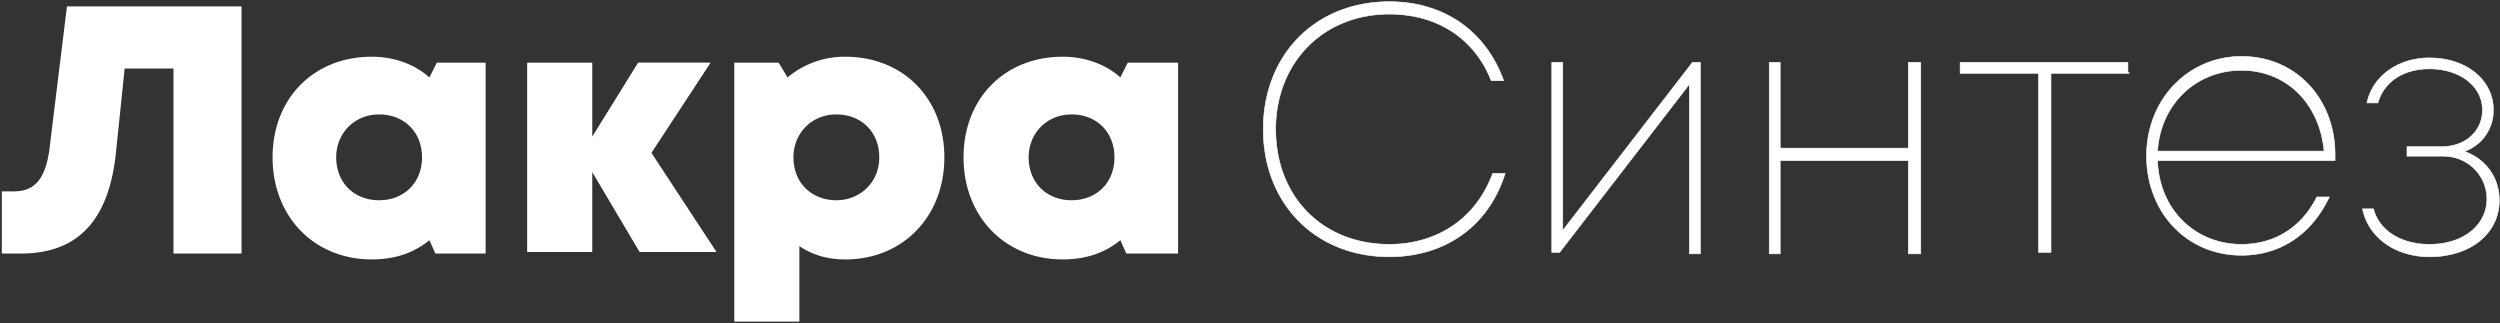
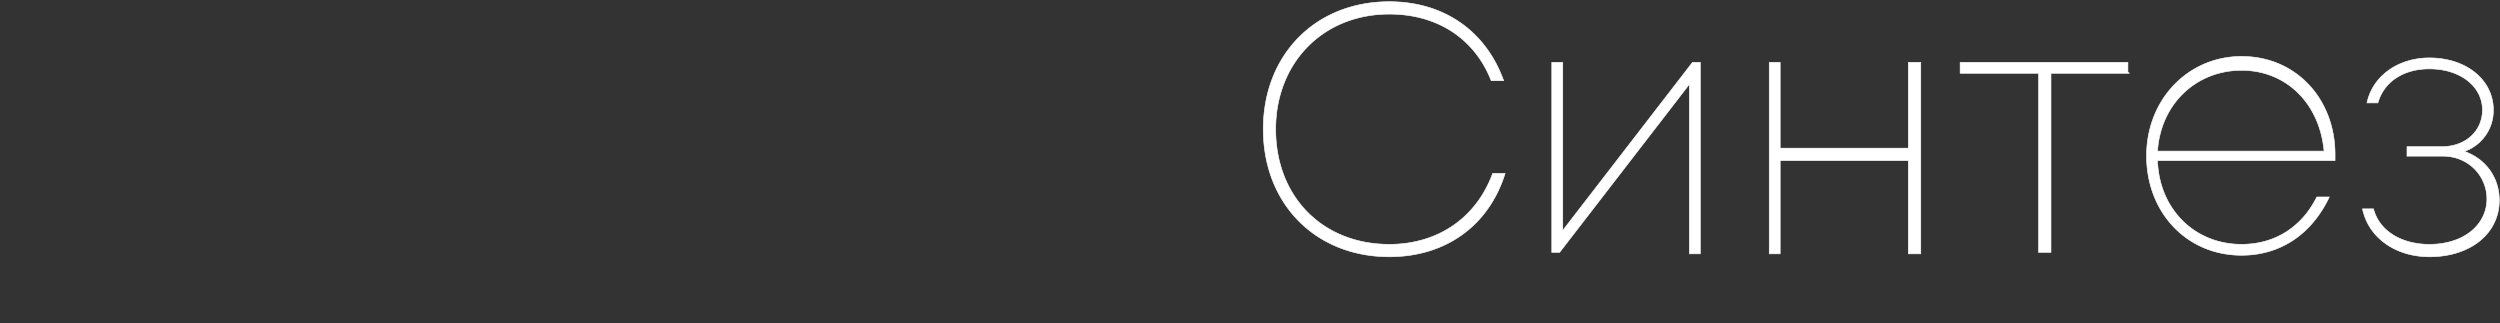
<svg xmlns="http://www.w3.org/2000/svg" width="1261" height="163" fill="none">
  <rect width="100%" height="100%" fill="#333333" stroke="none" />
-   <path fill="#fff" d="M121.83 3.24v124.64H87.5v-93.3H62.87l-4.48 43.3c-3.73 33.58-19.4 50-47.76 50H.93V96.53H6.9c10.45 0 15.67-5.97 17.9-20.15l8.96-73.14h88.07ZM244.96 31.6v96.27h-25.38l-2.98-6.72c-8.21 6.72-17.91 9.7-29.1 9.7-29.12 0-50.01-21.64-50.01-51.49s20.9-50.75 50-50.75c11.2 0 21.64 3.73 29.1 10.45l3.74-7.46h24.63Zm-32.1 47.76c0-12.69-8.95-21.64-21.64-21.64-12.69 0-21.64 9.7-21.64 21.64 0 12.69 8.95 21.64 21.64 21.64 12.69 0 21.65-8.95 21.65-21.64Zm109.76 47.76-23.88-40.3v40.3H265.9V31.6h32.84v37.3l23.14-37.31h36.57l-29.86 45.52 32.84 50h-38.8Zm153.72-47.76c0 29.85-20.9 51.5-50 51.5-8.96 0-16.42-2.24-23.14-6.72v38.06h-32.84V31.6h22.4l4.47 7.46a44.85 44.85 0 0 1 29.1-10.45c29.11 0 50 20.9 50 50.75Zm-32.84 0c0-12.69-8.95-21.64-21.64-21.64-12.69 0-21.65 9.7-21.65 21.64 0 12.69 8.96 21.64 21.65 21.64 11.94 0 21.64-8.95 21.64-21.64ZM594.23 31.6v96.27H568.1l-2.99-6.72c-8.2 6.72-17.9 9.7-29.1 9.7-29.1 0-50-21.64-50-51.49s20.9-50.75 50-50.75c11.2 0 21.64 3.73 29.1 10.45l3.74-7.46h25.37Zm-32.1 47.76c0-12.69-8.95-21.64-21.63-21.64-12.7 0-21.65 9.7-21.65 21.64 0 12.69 8.96 21.64 21.65 21.64 12.68 0 21.64-8.95 21.64-21.64Z" />
  <path fill="#fff" stroke="#fff" stroke-width=".3" d="M758.24 40.7h.22l-.08-.2C749.41 15.81 728.45.85 700.78.85c-37.4 0-63.59 26.94-63.59 64.33 0 37.4 26.19 64.33 63.59 64.33 28.42 0 50.12-15.7 58.35-41.9l.06-.19h-6.27l-.04.1c-8.19 22.33-27.54 35.72-52.1 35.72-16.76 0-31.08-5.95-41.22-16.18s-16.1-24.75-16.1-41.88c0-33.5 23.82-58.06 57.32-58.06 24.57 0 43.17 12.65 51.35 33.49l.04.1h6.07Zm99.41-9.1v-.15h-3.95l-.05.06-65.4 84.73V31.45h-5.53v95.83h3.96l.04-.06 65.4-84.73v85.53h5.53V31.6Zm111.18 0v-.15h-6.27v43.28h-64.63V31.45h-5.52v96.57h5.52V81.01h64.63v47.01h6.27V31.6Zm104.49 5.07v-5.22h-84.63v5.52h39.55v90.31h6.27V36.97h39.41v-.3h-.6ZM1177.65 81h.15v-3.13c0-27.7-19.46-49.41-47.16-49.41-26.96 0-47.92 21.72-47.92 50.15 0 28.44 20.21 50.15 47.92 50.15 19.46 0 35.19-10.48 44.16-29.19l.11-.21h-6.3l-.05.08c-7.44 14.88-20.82 23.8-37.92 23.8-23.75 0-41.57-17.77-42.39-42.24h89.4Zm-89.39-4.78c1.55-23.72 19.38-40.74 42.38-40.74 22.25 0 39.33 16.27 41.62 40.74h-84Zm103.58 29.12h-.19l.04.18c3.01 14.26 16.51 24 33.73 24 20.95 0 35.23-11.98 35.23-28.51 0-11.12-6.59-20.78-17.6-24.63a21.88 21.88 0 0 0 14.61-20.9c0-15.03-13.53-26.27-32.24-26.27-15.72 0-28.48 9-31.49 22.51l-.04.18h5.53l.03-.1c2.96-10.38 12.59-17.06 25.97-17.06 15.63 0 26.72 8.92 26.72 20.75 0 10.35-8.13 18.5-20.75 18.5h-17.31v4.78h18.06c13.35 0 22.24 10.38 22.24 21.5 0 13.31-11.84 22.98-28.96 22.98-14.13 0-25.25-6.7-28.21-17.8l-.03-.11h-5.34Z" />
</svg>